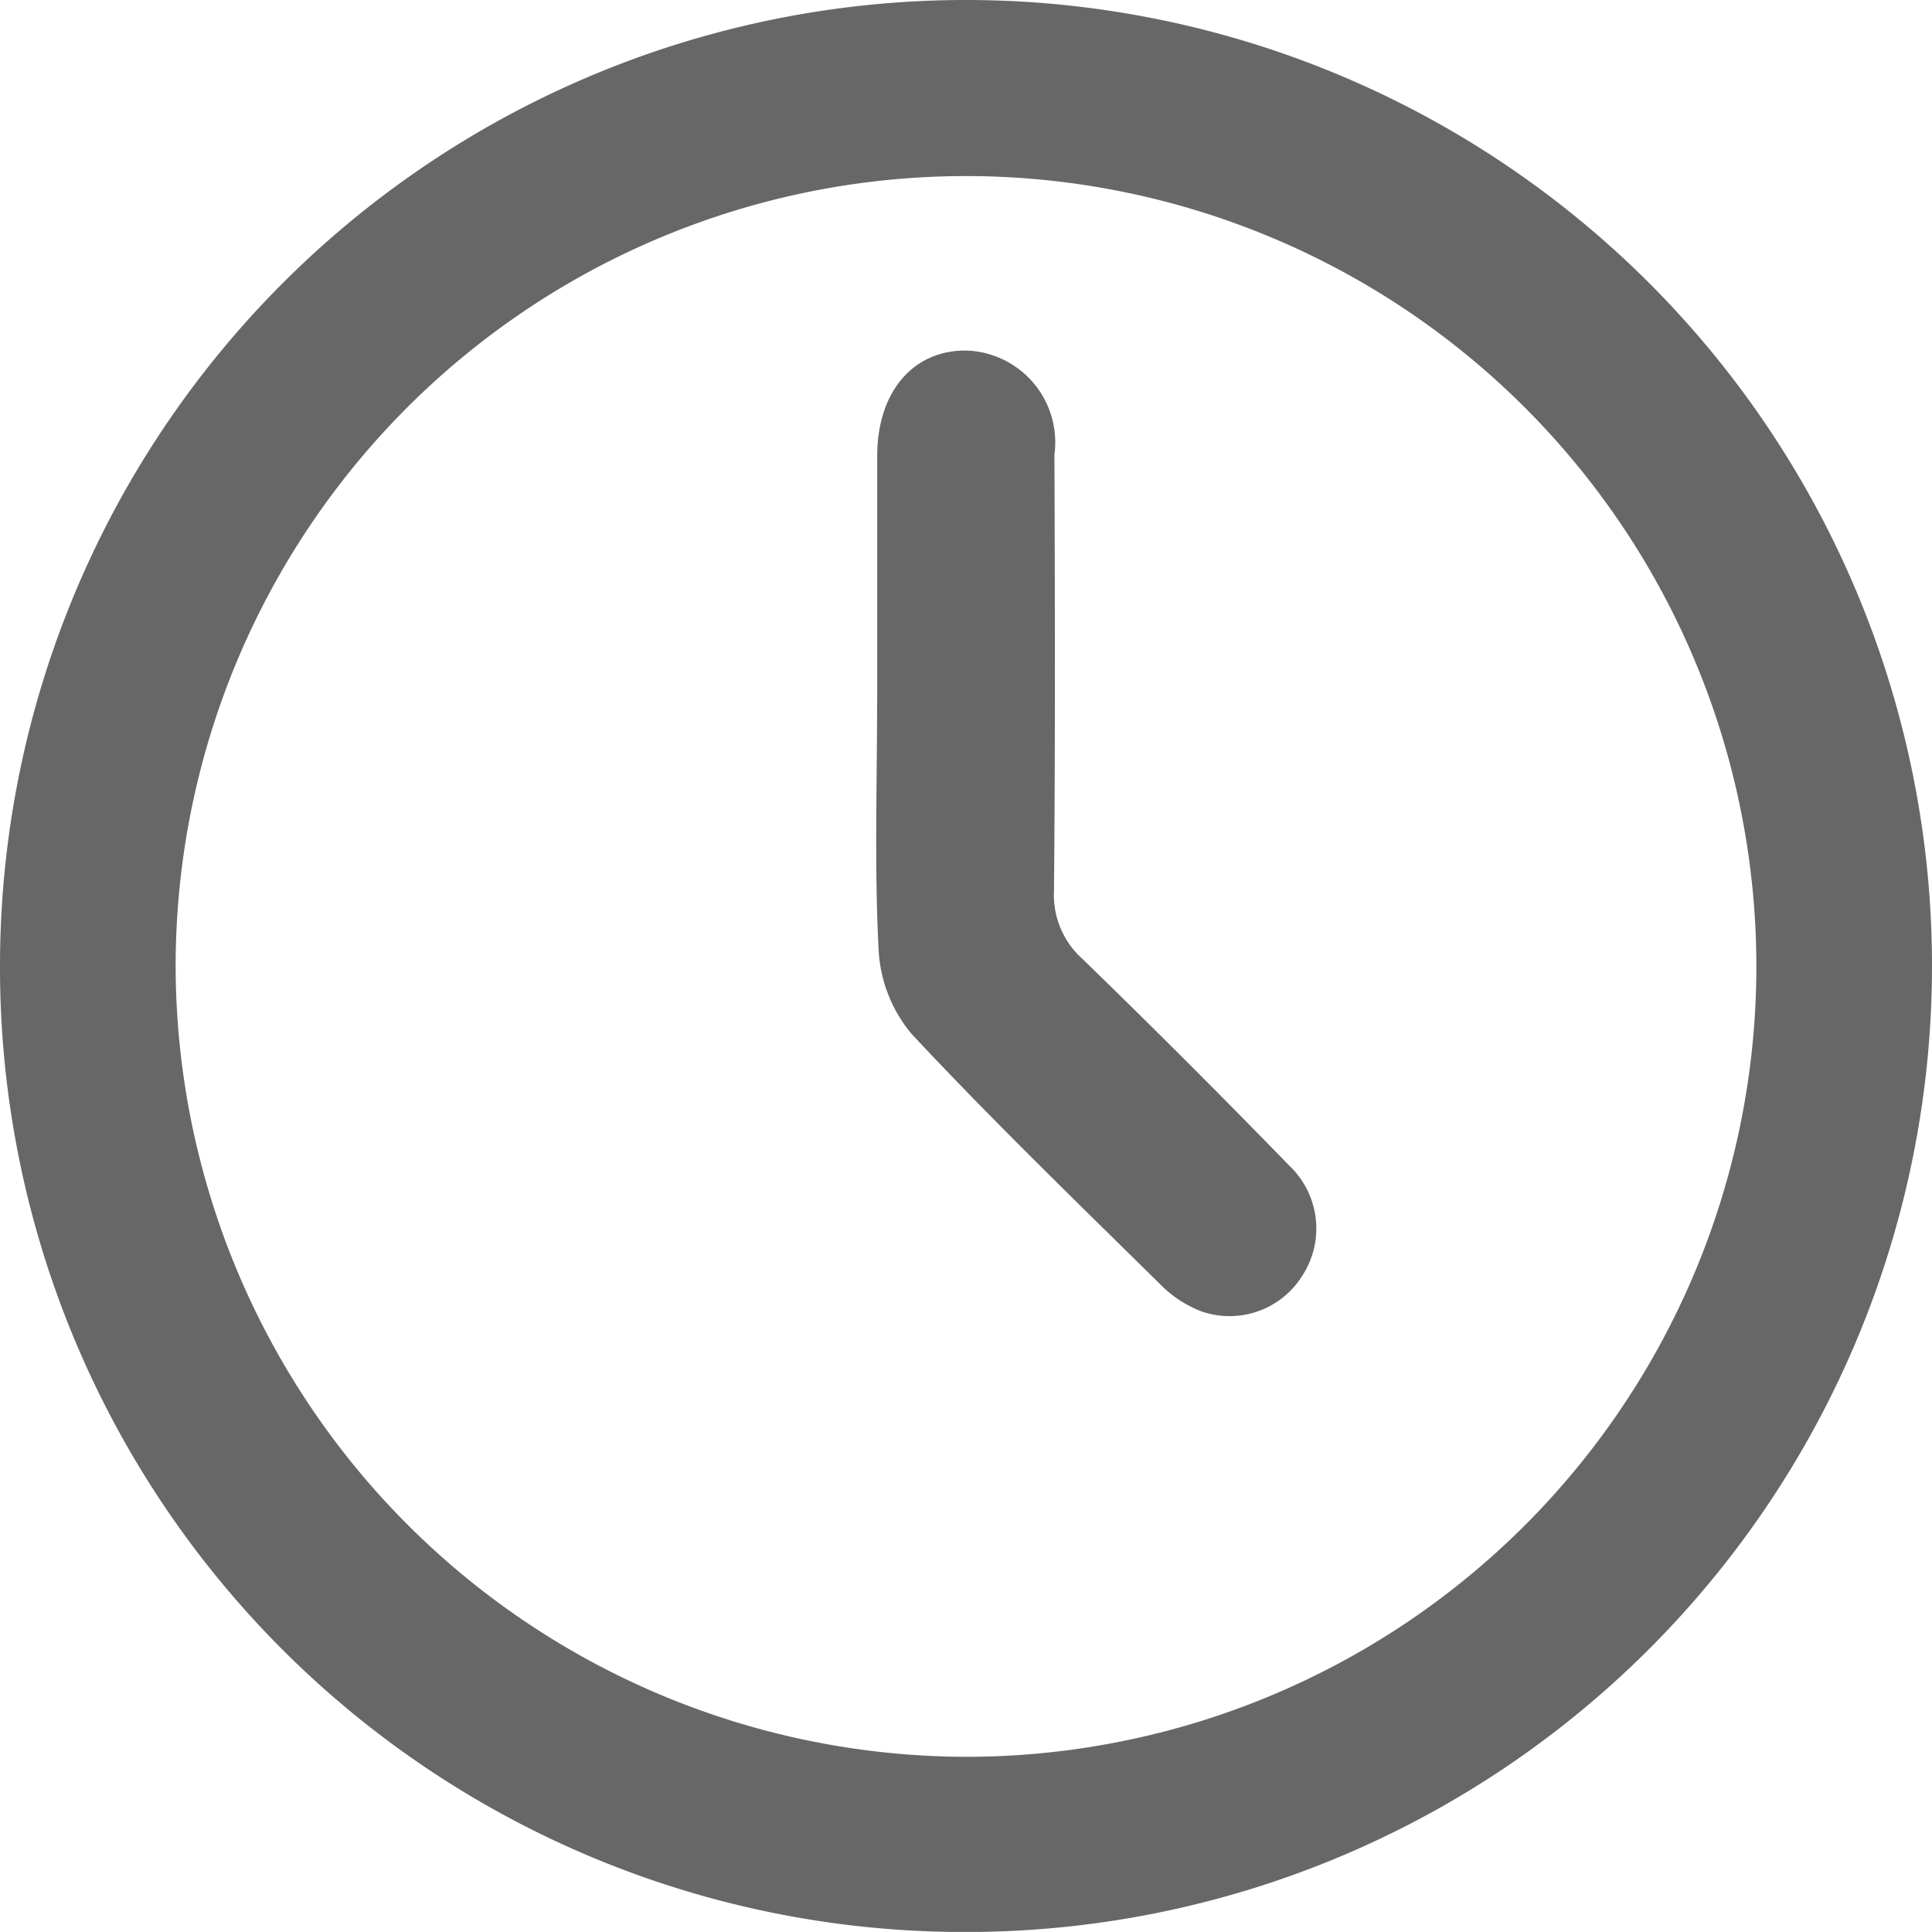
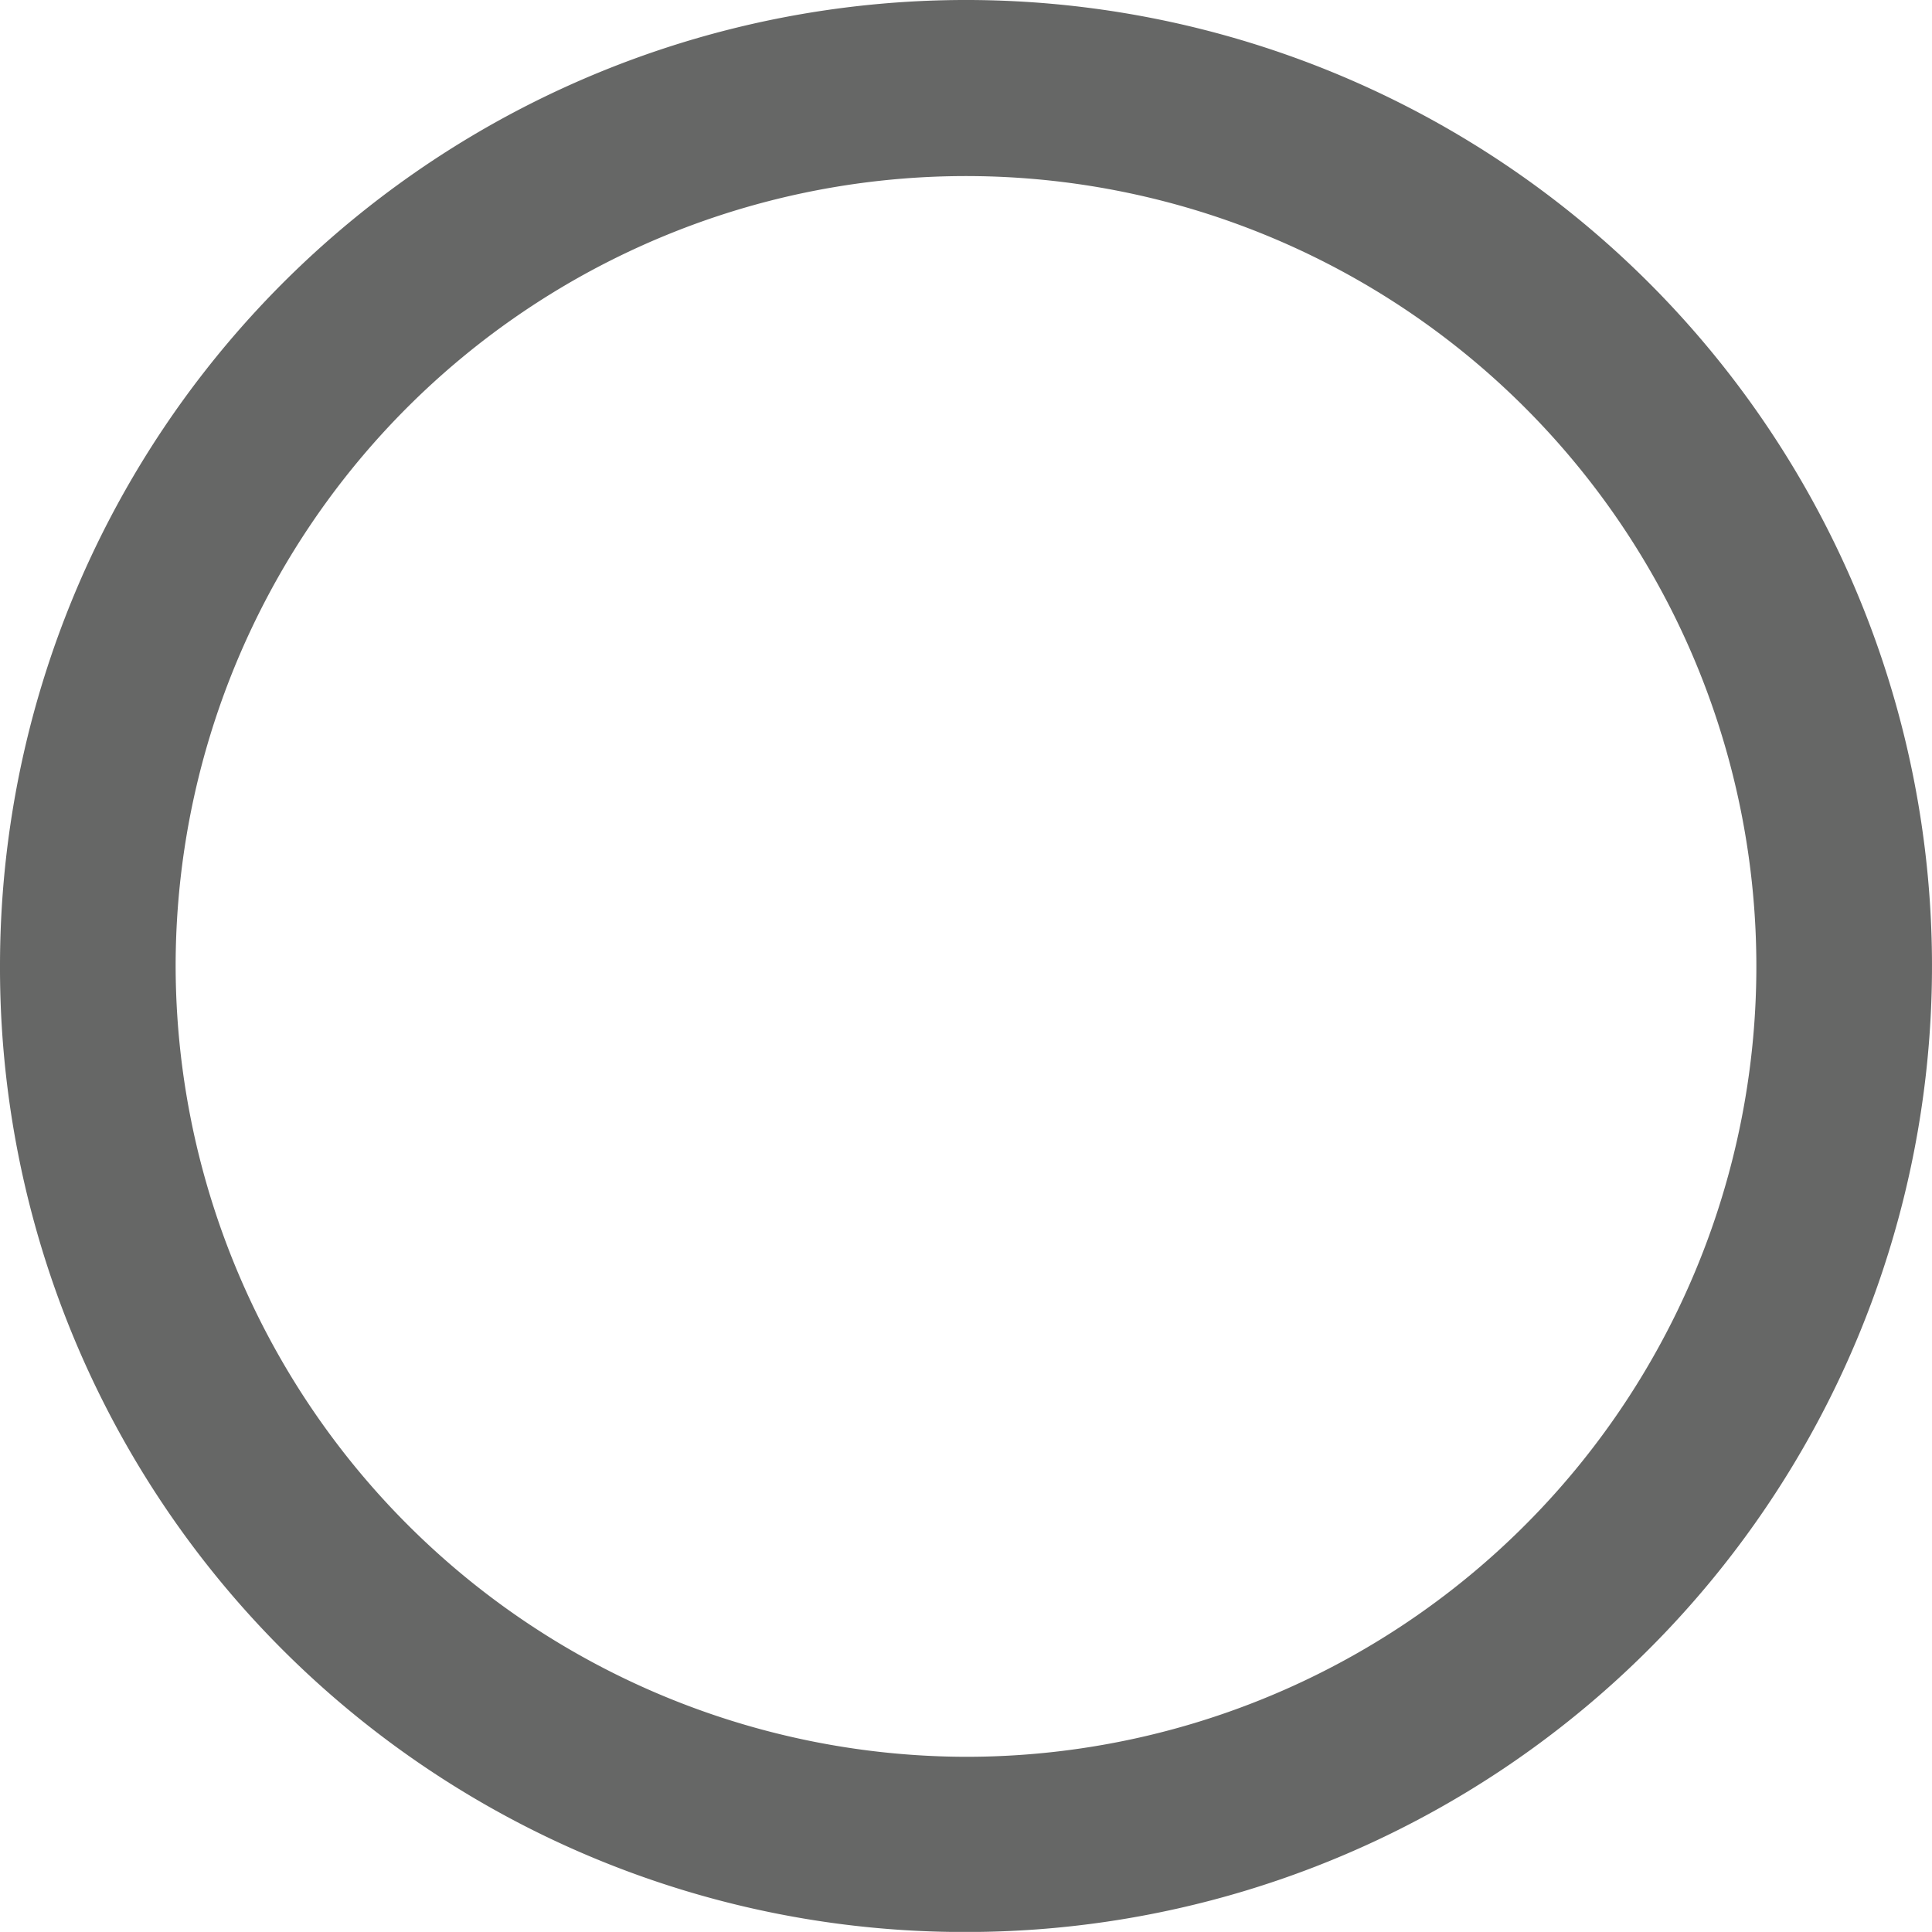
<svg xmlns="http://www.w3.org/2000/svg" width="22" height="21.999" viewBox="0 0 22 21.999">
  <defs>
    <clipPath id="clip-path">
      <rect id="Rectangle_309" data-name="Rectangle 309" width="22" height="21.999" fill="#666766" />
    </clipPath>
  </defs>
  <g id="Group_1948" data-name="Group 1948" transform="translate(-850 -1263)">
    <g id="Group_600" data-name="Group 600" transform="translate(850 1263)">
      <g id="Group_599" data-name="Group 599" clip-path="url(#clip-path)">
        <path id="Path_2304" data-name="Path 2304" d="M0,10.99A11,11,0,1,1,10.989,22,10.98,10.98,0,0,1,0,10.99m10.986,9.015A9,9,0,1,0,2,10.987a9.021,9.021,0,0,0,8.991,9.018" transform="translate(0 0)" fill="#666766" />
-         <path id="Path_2305" data-name="Path 2305" d="M106.382,46.511c0-.922,0-1.844,0-2.766,0-.736.416-1.212,1.024-1.2a1.046,1.046,0,0,1,.994,1.184c.006,1.657.01,3.313-.005,4.97a.975.975,0,0,0,.327.776q1.194,1.159,2.354,2.353a.986.986,0,0,1,.149,1.248.976.976,0,0,1-1.145.412,1.317,1.317,0,0,1-.465-.3c-.957-.944-1.924-1.879-2.841-2.861a1.62,1.62,0,0,1-.376-.957c-.049-.951-.017-1.906-.017-2.859" transform="translate(-96.393 -38.553)" fill="#666766" />
      </g>
    </g>
  </g>
</svg>